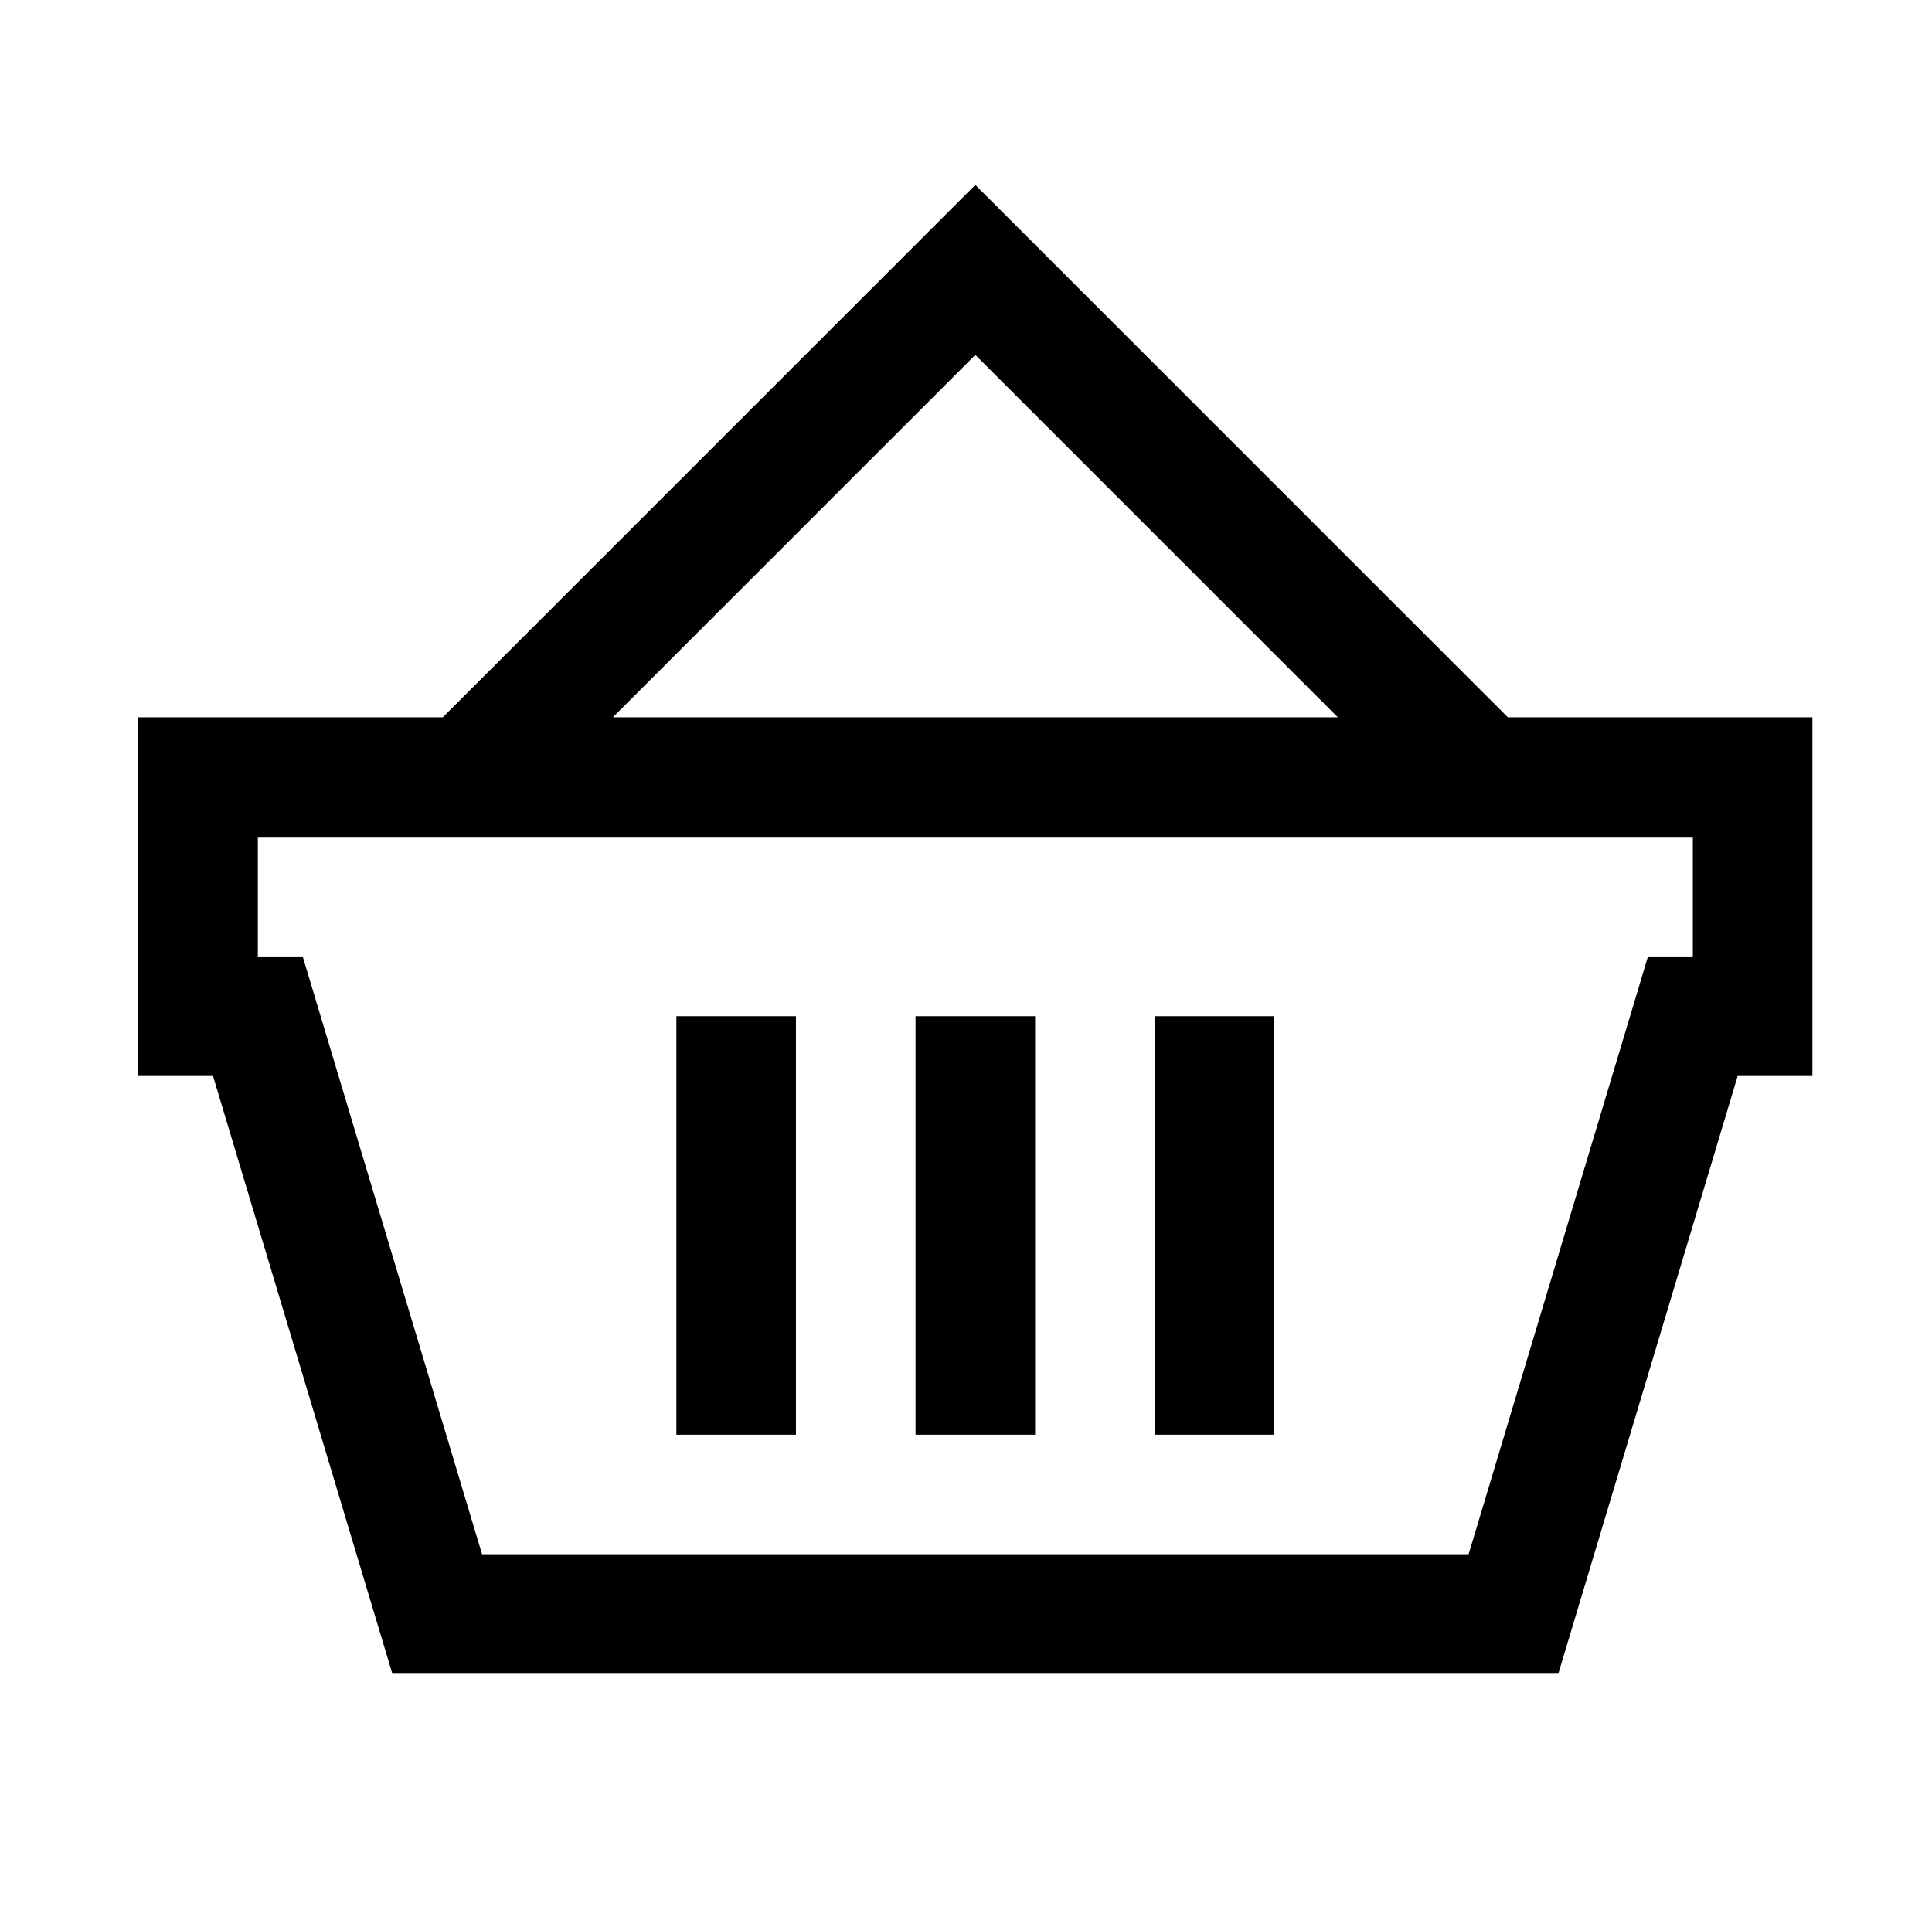
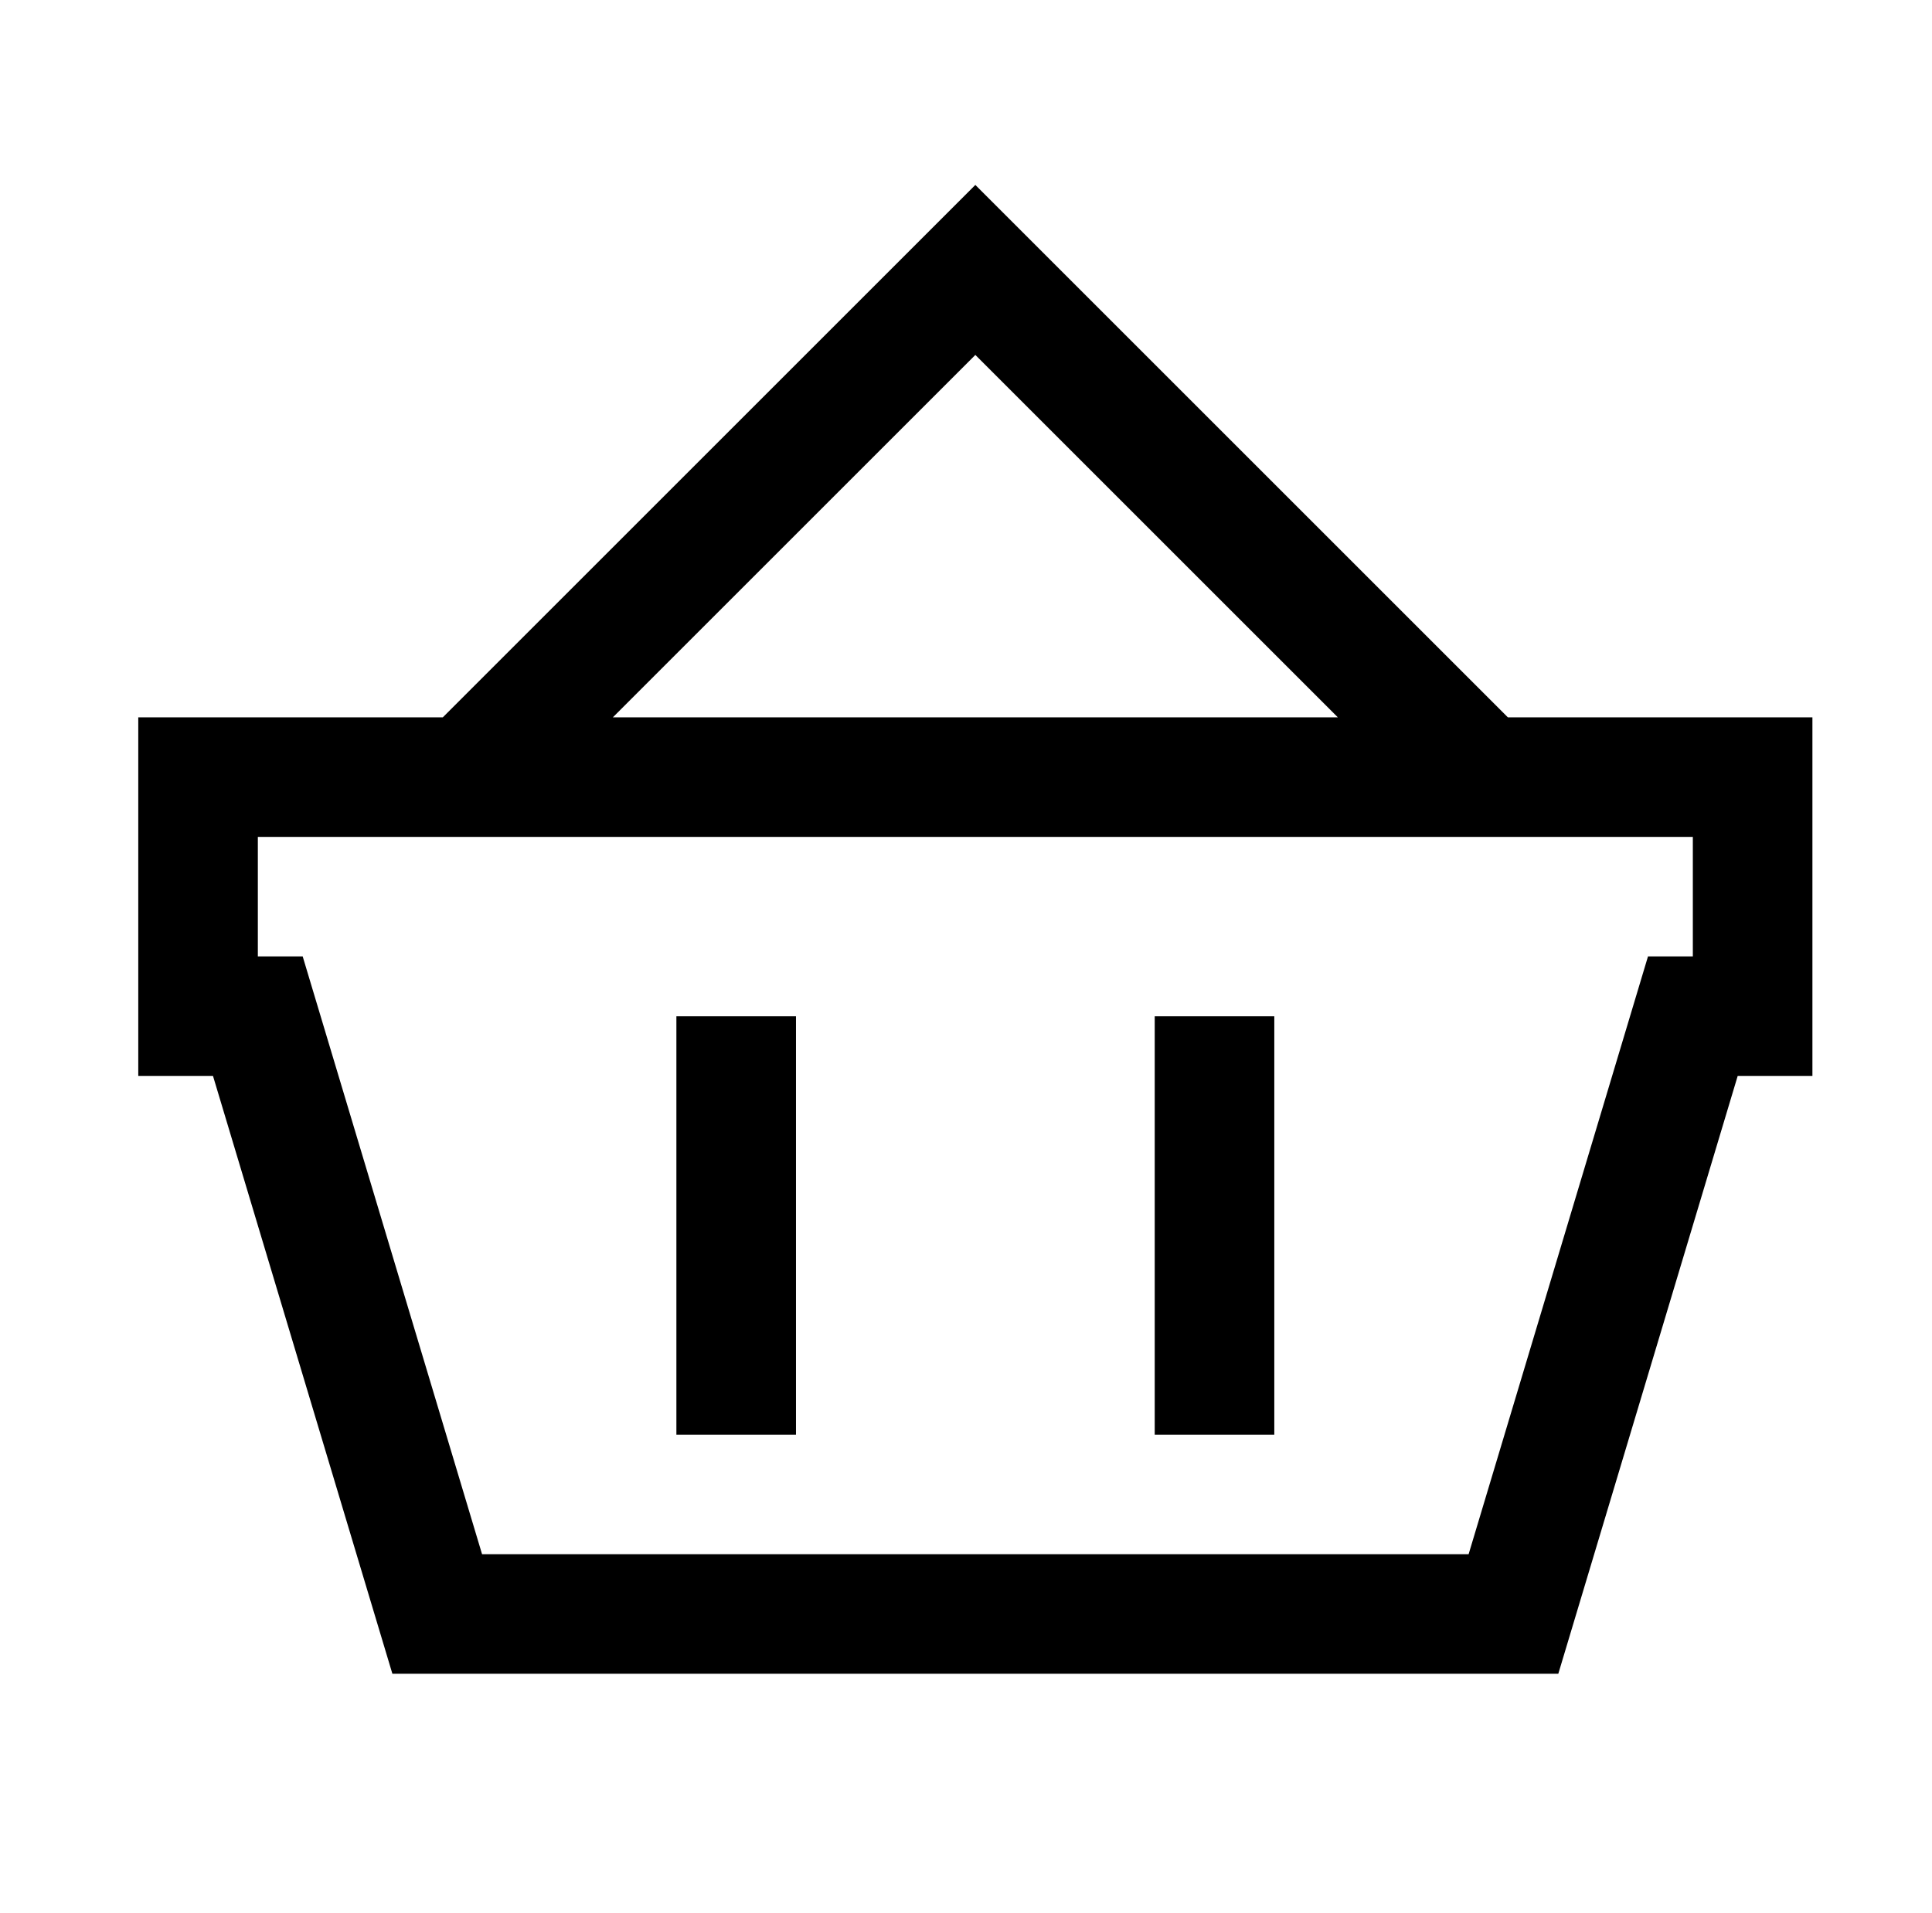
<svg xmlns="http://www.w3.org/2000/svg" version="1.1" viewBox="-10 0 1034 1024">
-   <path fill="currentColor" d="M512 99l-285 285h-163v192h40l96 320h624l96 -320h40v-192h-163zM512 190l194 194h-388zM128 448h768v64h-24l-96 320h-528l-96 -320h-24v-64zM352 544v224h64v-224h-64zM480 544v224h64v-224h-64zM608 544v224h64v-224h-64z" />
+   <path fill="currentColor" d="M512 99l-285 285h-163v192h40l96 320h624l96 -320h40v-192h-163zM512 190l194 194h-388zM128 448h768v64h-24l-96 320h-528l-96 -320h-24v-64zM352 544v224h64v-224h-64zv224h64v-224h-64zM608 544v224h64v-224h-64z" />
</svg>